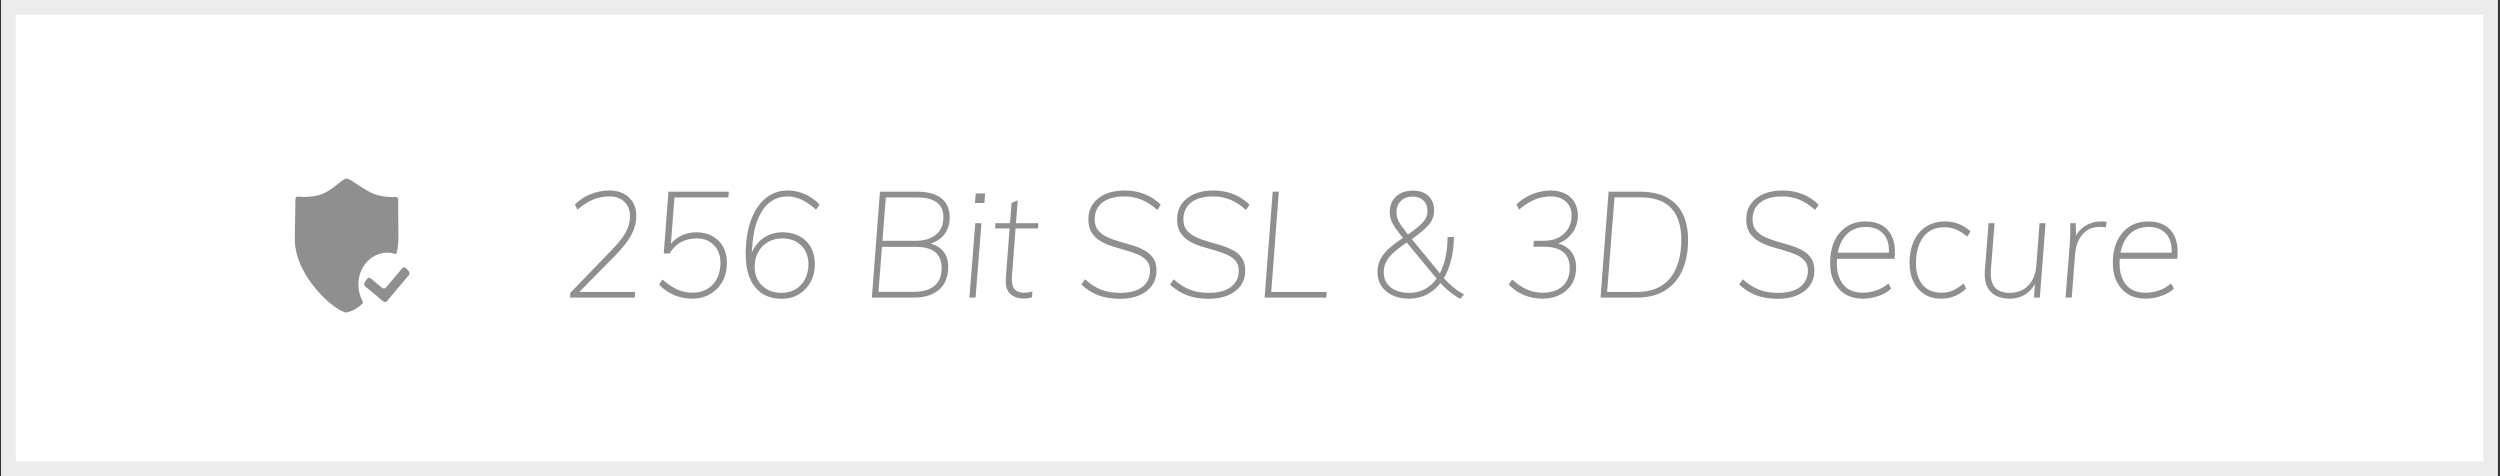
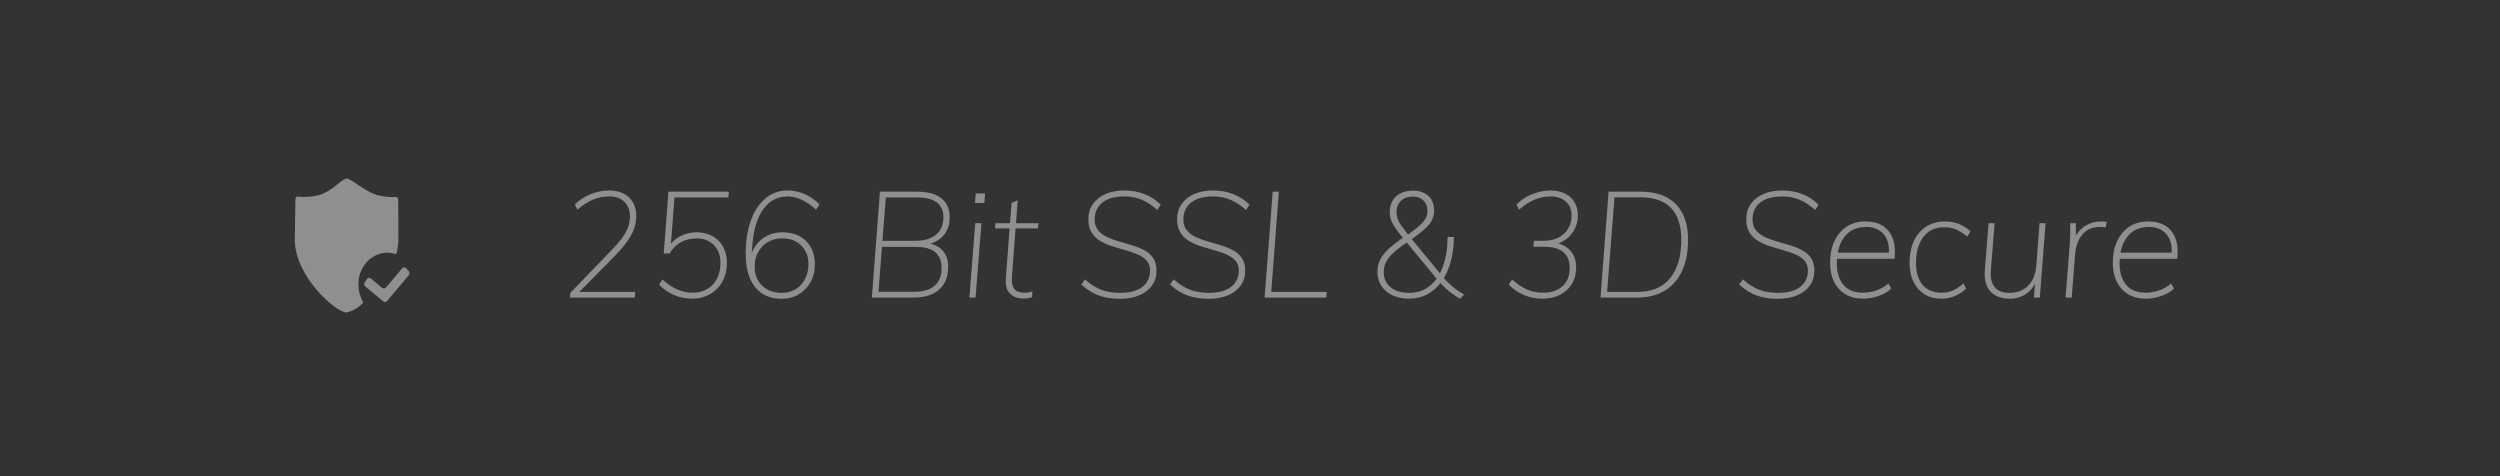
<svg xmlns="http://www.w3.org/2000/svg" width="126" height="24" viewBox="0 0 126 24" fill="none">
  <rect x="0" y="0" width="126" height="24" fill="#333333" stroke="none" />
  <g id="ssl">
-     <path id="Rectangle 8 Copy 12" d="M0.422 0.37H125.526V23.63H0.422V0.37Z" fill="white" stroke="#ECECEC" stroke-width="0.74" />
    <path id="Shape" fill-rule="evenodd" clip-rule="evenodd" d="M17.469 9C17.701 9 18.306 9.601 18.986 9.824C19.233 9.893 19.487 9.93 19.742 9.932L19.933 9.928C19.97 9.928 20.048 9.927 20.067 10.053L20.071 10.161L20.079 12.06C20.078 12.228 20.063 12.395 20.033 12.56L19.998 12.724C19.996 12.752 19.981 12.777 19.958 12.79C19.936 12.804 19.908 12.805 19.885 12.793C19.76 12.75 19.63 12.73 19.499 12.733C18.69 12.753 18.048 13.476 18.066 14.348C18.065 14.644 18.138 14.934 18.276 15.19C18.29 15.204 18.297 15.224 18.295 15.244C18.294 15.257 18.29 15.27 18.282 15.28L18.268 15.294C18.046 15.523 17.769 15.68 17.469 15.749C16.946 15.749 14.857 13.962 14.857 12.059L14.889 10.051C14.904 9.933 14.944 9.911 14.98 9.908L15.014 9.908C15.382 9.95 15.754 9.921 16.113 9.823C16.794 9.602 17.236 9 17.469 9ZM20.363 13.474C20.398 13.472 20.431 13.486 20.456 13.513L20.598 13.661C20.651 13.718 20.653 13.809 20.604 13.869L19.508 15.171C19.458 15.23 19.375 15.239 19.315 15.191L18.408 14.435C18.35 14.386 18.339 14.297 18.381 14.232L18.498 14.058C18.518 14.028 18.549 14.007 18.583 14.002C18.617 13.996 18.652 14.006 18.68 14.028L19.261 14.51C19.321 14.557 19.404 14.548 19.454 14.489L20.274 13.52C20.296 13.492 20.329 13.475 20.363 13.474Z" fill="#8F8F8F" />
    <path id="256BitSSL&amp;3DSecure" fill-rule="evenodd" clip-rule="evenodd" d="M31.994 15L32.016 14.715H29.196L31.01 12.877C31.211 12.669 31.381 12.474 31.521 12.292L31.62 12.158C31.776 11.938 31.889 11.724 31.961 11.516C32.032 11.309 32.068 11.098 32.068 10.883C32.068 10.488 31.942 10.174 31.691 9.941C31.439 9.709 31.098 9.595 30.669 9.6C30.363 9.605 30.058 9.669 29.755 9.791C29.451 9.914 29.191 10.085 28.974 10.305L29.1 10.568C29.366 10.338 29.629 10.169 29.888 10.061C30.147 9.954 30.425 9.9 30.721 9.9C31.032 9.9 31.281 9.99 31.469 10.17C31.656 10.35 31.75 10.59 31.75 10.89C31.75 11.075 31.72 11.255 31.661 11.43C31.602 11.605 31.504 11.786 31.369 11.974C31.233 12.161 31.052 12.373 30.825 12.607L28.744 14.76L28.73 15H28.915H31.994ZM34.881 15.053C35.227 15.053 35.531 14.975 35.795 14.82C36.059 14.665 36.265 14.453 36.413 14.182C36.562 13.912 36.636 13.6 36.636 13.245C36.636 12.935 36.571 12.665 36.443 12.435C36.315 12.205 36.135 12.026 35.903 11.899C35.671 11.771 35.399 11.707 35.088 11.707C34.807 11.707 34.539 11.774 34.285 11.906C34.116 11.995 33.974 12.104 33.861 12.233L33.814 12.292L33.993 9.953H36.71L36.732 9.66H33.689L33.453 12.773H33.749C33.901 12.518 34.094 12.328 34.326 12.203C34.558 12.078 34.822 12.015 35.118 12.015C35.468 12.015 35.755 12.127 35.977 12.352C36.199 12.578 36.31 12.875 36.31 13.245C36.31 13.7 36.181 14.065 35.925 14.34C35.668 14.615 35.328 14.752 34.903 14.752C34.637 14.752 34.38 14.697 34.133 14.588C33.887 14.477 33.638 14.31 33.386 14.085L33.216 14.348C33.438 14.578 33.692 14.752 33.978 14.873C34.264 14.992 34.565 15.053 34.881 15.053ZM39.397 15.06C39.718 15.06 40.004 14.985 40.255 14.835C40.507 14.685 40.706 14.479 40.851 14.216C40.997 13.954 41.07 13.655 41.07 13.32C41.07 12.995 41.003 12.711 40.87 12.469C40.737 12.226 40.547 12.039 40.3 11.906C40.053 11.774 39.762 11.707 39.426 11.707C39.145 11.707 38.89 11.766 38.66 11.884C38.431 12.001 38.239 12.166 38.087 12.379C38.025 12.464 37.972 12.555 37.928 12.651L37.889 12.746L37.916 12.39C37.97 11.658 38.128 11.082 38.39 10.662L38.471 10.541C38.782 10.114 39.19 9.9 39.693 9.9C39.935 9.9 40.176 9.958 40.418 10.072C40.66 10.188 40.897 10.352 41.129 10.568L41.307 10.305C41.08 10.075 40.828 9.9 40.551 9.78C40.275 9.66 39.991 9.6 39.7 9.6C39.271 9.6 38.898 9.731 38.583 9.994C38.267 10.256 38.021 10.627 37.846 11.107C37.671 11.588 37.583 12.152 37.583 12.803C37.583 13.523 37.741 14.079 38.057 14.471C38.373 14.864 38.819 15.06 39.397 15.06ZM39.397 14.76C38.992 14.76 38.664 14.639 38.412 14.396C38.16 14.154 38.035 13.838 38.035 13.447C38.035 13.168 38.094 12.92 38.212 12.705C38.331 12.49 38.495 12.321 38.705 12.199C38.914 12.076 39.153 12.015 39.419 12.015C39.819 12.015 40.139 12.134 40.381 12.371C40.623 12.609 40.744 12.922 40.744 13.312C40.744 13.598 40.687 13.849 40.574 14.066C40.46 14.284 40.302 14.454 40.1 14.576C39.898 14.699 39.663 14.76 39.397 14.76ZM46.052 15C46.422 15 46.736 14.939 46.995 14.816C47.255 14.694 47.452 14.518 47.588 14.287C47.723 14.057 47.791 13.78 47.791 13.455C47.791 13.125 47.704 12.856 47.529 12.649C47.397 12.493 47.218 12.379 46.991 12.306L46.896 12.28L46.979 12.253C47.208 12.168 47.392 12.048 47.532 11.894L47.61 11.797C47.78 11.562 47.865 11.283 47.865 10.957C47.865 10.678 47.804 10.441 47.68 10.249C47.557 10.056 47.373 9.91 47.129 9.81C46.885 9.71 46.582 9.66 46.222 9.66H44.349L43.942 15H46.052ZM44.645 9.953H46.244C46.673 9.953 46.998 10.036 47.218 10.204C47.437 10.371 47.547 10.617 47.547 10.943C47.547 11.328 47.422 11.623 47.173 11.828C46.924 12.033 46.585 12.135 46.155 12.135H44.476L44.645 9.953ZM46.066 14.707H44.275L44.451 12.443H46.155C46.55 12.443 46.853 12.514 47.065 12.656L47.14 12.713C47.352 12.893 47.458 13.16 47.458 13.515C47.458 13.905 47.339 14.201 47.099 14.404C46.86 14.606 46.516 14.707 46.066 14.707ZM49.612 10.23L49.649 9.75H49.176L49.139 10.23H49.612ZM49.168 15L49.464 11.25H49.153L48.857 15H49.168ZM51.581 15.045C51.665 15.045 51.742 15.04 51.811 15.03C51.88 15.02 51.949 15.005 52.018 14.985L52.033 14.685C51.964 14.71 51.897 14.727 51.833 14.738C51.769 14.748 51.702 14.752 51.633 14.752C51.495 14.752 51.375 14.73 51.274 14.685C51.173 14.64 51.099 14.557 51.052 14.438C51.005 14.318 50.989 14.143 51.004 13.912L51.185 11.512H52.314L52.337 11.25H51.205L51.293 10.095L50.982 10.23L50.904 11.25H50.167L50.153 11.512H50.884L50.693 14.025C50.672 14.34 50.724 14.578 50.852 14.74L50.911 14.805C51.082 14.965 51.305 15.045 51.581 15.045ZM56.452 15.06C56.822 15.06 57.146 15.001 57.422 14.884C57.698 14.766 57.912 14.601 58.062 14.389C58.213 14.176 58.288 13.925 58.288 13.635C58.288 13.38 58.233 13.171 58.122 13.009C58.011 12.846 57.862 12.715 57.678 12.615C57.492 12.515 57.289 12.431 57.067 12.364C56.845 12.296 56.623 12.231 56.401 12.169C56.178 12.106 55.975 12.031 55.79 11.944C55.605 11.856 55.455 11.742 55.342 11.602C55.228 11.463 55.172 11.28 55.172 11.055C55.172 10.7 55.3 10.419 55.557 10.211C55.813 10.004 56.191 9.9 56.689 9.9C56.995 9.9 57.283 9.958 57.552 10.072C57.821 10.188 58.078 10.357 58.325 10.582L58.503 10.32C58.271 10.085 57.999 9.906 57.689 9.784C57.378 9.661 57.042 9.6 56.682 9.6C56.312 9.6 55.99 9.66 55.716 9.78C55.442 9.9 55.23 10.069 55.079 10.286C54.929 10.504 54.853 10.758 54.853 11.047C54.853 11.322 54.909 11.547 55.02 11.723C55.131 11.898 55.279 12.04 55.464 12.15C55.649 12.26 55.853 12.35 56.075 12.42C56.297 12.49 56.518 12.555 56.737 12.615C56.957 12.675 57.159 12.745 57.344 12.825C57.529 12.905 57.679 13.009 57.792 13.136C57.906 13.264 57.962 13.43 57.962 13.635C57.962 13.98 57.834 14.254 57.578 14.456C57.321 14.659 56.943 14.76 56.445 14.76C56.09 14.76 55.774 14.706 55.497 14.599C55.221 14.491 54.95 14.318 54.683 14.078L54.498 14.34C54.77 14.59 55.059 14.773 55.368 14.887C55.676 15.002 56.038 15.06 56.452 15.06ZM60.923 15.06C61.294 15.06 61.617 15.001 61.893 14.884C62.17 14.766 62.383 14.601 62.534 14.389C62.684 14.176 62.759 13.925 62.759 13.635C62.759 13.38 62.704 13.171 62.593 13.009C62.482 12.846 62.334 12.715 62.149 12.615C61.964 12.515 61.76 12.431 61.538 12.364C61.316 12.296 61.094 12.231 60.872 12.169C60.65 12.106 60.446 12.031 60.261 11.944C60.076 11.856 59.927 11.742 59.813 11.602C59.7 11.463 59.643 11.28 59.643 11.055C59.643 10.7 59.771 10.419 60.028 10.211C60.284 10.004 60.662 9.9 61.16 9.9C61.466 9.9 61.754 9.958 62.023 10.072C62.292 10.188 62.55 10.357 62.796 10.582L62.974 10.32C62.742 10.085 62.471 9.906 62.16 9.784C61.849 9.661 61.513 9.6 61.153 9.6C60.783 9.6 60.461 9.66 60.187 9.78C59.913 9.9 59.701 10.069 59.55 10.286C59.4 10.504 59.325 10.758 59.325 11.047C59.325 11.322 59.38 11.547 59.491 11.723C59.602 11.898 59.75 12.04 59.935 12.15C60.12 12.26 60.324 12.35 60.546 12.42C60.768 12.49 60.989 12.555 61.209 12.615C61.428 12.675 61.63 12.745 61.816 12.825C62.001 12.905 62.15 13.009 62.263 13.136C62.377 13.264 62.434 13.43 62.434 13.635C62.434 13.98 62.305 14.254 62.049 14.456C61.792 14.659 61.414 14.76 60.916 14.76C60.561 14.76 60.245 14.706 59.969 14.599C59.692 14.491 59.421 14.318 59.154 14.078L58.969 14.34C59.241 14.59 59.531 14.773 59.839 14.887C60.148 15.002 60.509 15.06 60.923 15.06ZM66.846 15L66.868 14.715H64.07L64.454 9.66H64.144L63.736 15H66.846ZM73.589 15.06L73.789 14.842C73.567 14.717 73.373 14.585 73.208 14.445C73.043 14.305 72.903 14.17 72.79 14.04L72.77 14.016L72.832 13.91C72.916 13.756 72.989 13.588 73.05 13.405L73.108 13.219C73.217 12.836 73.273 12.41 73.278 11.94H72.96C72.955 12.515 72.875 13.014 72.719 13.436C72.681 13.542 72.638 13.642 72.591 13.735L72.57 13.772L71.154 12.052L71.275 11.965C71.408 11.868 71.524 11.779 71.625 11.697L71.72 11.617C71.93 11.438 72.076 11.271 72.157 11.119C72.238 10.966 72.279 10.795 72.279 10.605C72.279 10.295 72.183 10.051 71.99 9.874C71.798 9.696 71.539 9.608 71.213 9.608C70.976 9.608 70.77 9.651 70.595 9.739C70.42 9.826 70.284 9.951 70.188 10.114C70.092 10.276 70.043 10.467 70.043 10.688C70.043 10.822 70.064 10.951 70.106 11.074C70.148 11.196 70.22 11.332 70.321 11.482C70.422 11.633 70.562 11.815 70.739 12.03L70.707 11.99L70.614 12.053C70.377 12.213 70.179 12.364 70.021 12.508L69.91 12.615C69.737 12.79 69.613 12.966 69.536 13.144C69.46 13.321 69.422 13.51 69.422 13.71C69.422 13.975 69.488 14.209 69.621 14.411C69.755 14.614 69.941 14.771 70.18 14.884C70.42 14.996 70.697 15.053 71.013 15.053C71.354 15.053 71.662 14.979 71.939 14.831C72.215 14.684 72.452 14.474 72.649 14.201L72.597 14.269L72.641 14.316C72.703 14.382 72.774 14.45 72.853 14.522L72.979 14.633C73.154 14.783 73.357 14.925 73.589 15.06ZM70.961 11.818L70.881 11.715C70.769 11.57 70.679 11.447 70.61 11.348C70.523 11.223 70.464 11.11 70.432 11.01C70.4 10.91 70.384 10.805 70.384 10.695C70.384 10.46 70.458 10.27 70.606 10.125C70.754 9.98 70.954 9.908 71.206 9.908C71.428 9.908 71.607 9.974 71.742 10.106C71.878 10.239 71.946 10.415 71.946 10.635C71.946 10.78 71.908 10.916 71.831 11.044C71.755 11.171 71.62 11.314 71.428 11.471C71.318 11.561 71.182 11.663 71.02 11.777L70.961 11.818ZM71.021 14.76C70.631 14.76 70.32 14.666 70.088 14.479C69.856 14.291 69.74 14.037 69.74 13.717C69.74 13.547 69.773 13.389 69.84 13.241C69.906 13.094 70.019 12.943 70.177 12.787C70.335 12.633 70.552 12.463 70.828 12.277L70.902 12.226L72.404 14.041L72.35 14.116C72.29 14.191 72.227 14.261 72.158 14.324L72.053 14.415C71.765 14.645 71.42 14.76 71.021 14.76ZM77.735 15.053C78.075 15.053 78.373 14.988 78.627 14.857C78.881 14.727 79.08 14.545 79.223 14.31C79.366 14.075 79.437 13.797 79.437 13.477C79.437 13.143 79.347 12.869 79.167 12.656C78.987 12.444 78.737 12.305 78.416 12.24L78.531 12.268L78.647 12.223C78.84 12.139 79.006 12.019 79.144 11.864L79.223 11.768C79.425 11.498 79.526 11.197 79.526 10.867C79.526 10.607 79.469 10.383 79.356 10.193C79.243 10.002 79.082 9.856 78.875 9.754C78.668 9.651 78.421 9.6 78.135 9.6C77.824 9.605 77.516 9.669 77.213 9.791C76.909 9.914 76.649 10.085 76.432 10.305L76.558 10.568C76.824 10.338 77.087 10.169 77.346 10.061C77.605 9.954 77.875 9.9 78.157 9.9C78.473 9.9 78.727 9.986 78.919 10.159C79.112 10.331 79.208 10.56 79.208 10.845C79.208 11.235 79.08 11.547 78.823 11.783C78.566 12.018 78.226 12.135 77.801 12.135H77.305L77.283 12.435H77.809C78.238 12.435 78.563 12.524 78.782 12.701C79.002 12.879 79.112 13.145 79.112 13.5C79.112 13.905 78.99 14.215 78.745 14.43C78.501 14.645 78.171 14.752 77.757 14.752C77.471 14.752 77.203 14.697 76.954 14.588C76.705 14.477 76.457 14.31 76.21 14.085L76.04 14.348C76.267 14.578 76.525 14.752 76.813 14.873C77.102 14.992 77.409 15.053 77.735 15.053ZM82.487 15C83.045 15 83.516 14.884 83.901 14.651C84.286 14.419 84.579 14.085 84.778 13.65C84.978 13.215 85.078 12.695 85.078 12.09C85.078 11.57 84.987 11.129 84.804 10.766C84.622 10.404 84.35 10.129 83.99 9.941C83.63 9.754 83.183 9.66 82.65 9.66H81.073L80.666 15H82.487ZM82.495 14.715H80.999L81.37 9.945H82.657C83.363 9.945 83.886 10.126 84.227 10.489C84.567 10.851 84.738 11.383 84.738 12.082C84.738 12.908 84.55 13.553 84.175 14.018C83.8 14.482 83.24 14.715 82.495 14.715ZM89.609 15.06C89.979 15.06 90.302 15.001 90.578 14.884C90.855 14.766 91.068 14.601 91.219 14.389C91.369 14.176 91.444 13.925 91.444 13.635C91.444 13.38 91.389 13.171 91.278 13.009C91.167 12.846 91.019 12.715 90.834 12.615C90.649 12.515 90.445 12.431 90.223 12.364C90.001 12.296 89.779 12.231 89.557 12.169C89.335 12.106 89.131 12.031 88.946 11.944C88.761 11.856 88.612 11.742 88.498 11.602C88.385 11.463 88.328 11.28 88.328 11.055C88.328 10.7 88.456 10.419 88.713 10.211C88.969 10.004 89.347 9.9 89.845 9.9C90.151 9.9 90.439 9.958 90.708 10.072C90.977 10.188 91.235 10.357 91.481 10.582L91.659 10.32C91.427 10.085 91.156 9.906 90.845 9.784C90.534 9.661 90.198 9.6 89.838 9.6C89.468 9.6 89.146 9.66 88.872 9.78C88.598 9.9 88.386 10.069 88.235 10.286C88.085 10.504 88.01 10.758 88.01 11.047C88.01 11.322 88.065 11.547 88.176 11.723C88.287 11.898 88.435 12.04 88.62 12.15C88.805 12.26 89.009 12.35 89.231 12.42C89.453 12.49 89.674 12.555 89.894 12.615C90.113 12.675 90.316 12.745 90.501 12.825C90.686 12.905 90.835 13.009 90.948 13.136C91.062 13.264 91.119 13.43 91.119 13.635C91.119 13.98 90.99 14.254 90.734 14.456C90.477 14.659 90.1 14.76 89.601 14.76C89.246 14.76 88.93 14.706 88.654 14.599C88.377 14.491 88.106 14.318 87.839 14.078L87.654 14.34C87.926 14.59 88.216 14.773 88.524 14.887C88.832 15.002 89.194 15.06 89.609 15.06ZM93.902 15.053C94.159 15.053 94.42 15.006 94.687 14.914C94.953 14.821 95.163 14.697 95.316 14.543L95.175 14.287C94.988 14.447 94.782 14.565 94.557 14.64C94.333 14.715 94.109 14.752 93.887 14.752C93.453 14.752 93.126 14.619 92.906 14.351C92.687 14.084 92.577 13.727 92.577 13.283C92.577 13.22 92.579 13.159 92.582 13.1L92.586 13.043L95.486 13.043C95.524 12.682 95.505 12.375 95.429 12.12L95.386 11.996C95.275 11.719 95.104 11.51 94.872 11.37C94.64 11.23 94.359 11.16 94.028 11.16C93.658 11.16 93.34 11.248 93.073 11.422C92.806 11.598 92.6 11.841 92.455 12.154C92.309 12.466 92.237 12.832 92.237 13.252C92.237 13.617 92.303 13.934 92.436 14.201C92.57 14.469 92.76 14.678 93.006 14.828C93.253 14.977 93.552 15.053 93.902 15.053ZM95.198 12.735H92.624L92.652 12.602C92.703 12.398 92.778 12.216 92.878 12.056L92.958 11.94C93.212 11.605 93.579 11.438 94.058 11.438C94.438 11.438 94.735 11.565 94.95 11.82C95.117 12.018 95.201 12.285 95.202 12.619L95.198 12.735ZM97.833 15.053C98.085 15.053 98.32 15.006 98.54 14.914C98.759 14.821 98.943 14.697 99.091 14.543L98.965 14.287C98.773 14.447 98.593 14.565 98.425 14.64C98.257 14.715 98.072 14.752 97.87 14.752C97.441 14.752 97.116 14.619 96.896 14.351C96.677 14.084 96.567 13.725 96.567 13.275C96.567 12.715 96.69 12.271 96.937 11.944C97.184 11.616 97.534 11.453 97.988 11.453C98.21 11.453 98.409 11.49 98.584 11.565C98.759 11.64 98.948 11.76 99.15 11.925L99.313 11.662C99.155 11.508 98.965 11.385 98.743 11.295C98.521 11.205 98.284 11.16 98.033 11.16C97.663 11.16 97.343 11.248 97.074 11.422C96.805 11.598 96.599 11.841 96.456 12.154C96.313 12.466 96.241 12.832 96.241 13.252C96.241 13.617 96.307 13.934 96.438 14.201C96.568 14.469 96.752 14.678 96.989 14.828C97.226 14.977 97.507 15.053 97.833 15.053ZM101.297 15.053C101.613 15.053 101.894 14.966 102.141 14.794C102.317 14.671 102.457 14.51 102.56 14.311L102.562 14.309L102.511 15H102.807L103.096 11.25H102.793L102.63 13.387C102.595 13.818 102.458 14.154 102.219 14.396C101.98 14.639 101.665 14.76 101.275 14.76C100.939 14.76 100.691 14.664 100.531 14.471C100.371 14.279 100.308 13.982 100.342 13.582L100.527 11.25H100.224L100.039 13.605C99.999 14.085 100.092 14.446 100.316 14.689C100.541 14.931 100.868 15.053 101.297 15.053ZM104.414 15L104.591 12.75C104.606 12.555 104.657 12.356 104.743 12.154C104.83 11.951 104.962 11.781 105.139 11.644C105.317 11.506 105.551 11.438 105.842 11.438C105.907 11.438 105.961 11.439 106.005 11.441C106.05 11.444 106.092 11.45 106.131 11.46L106.176 11.182C106.126 11.172 106.078 11.166 106.031 11.164C105.984 11.161 105.931 11.16 105.872 11.16C105.586 11.16 105.321 11.239 105.076 11.396C104.902 11.509 104.762 11.652 104.657 11.828L104.626 11.883L104.621 11.25H104.34C104.345 11.42 104.345 11.592 104.34 11.768C104.335 11.943 104.327 12.115 104.318 12.285L104.103 15H104.414ZM108.152 15.053C108.409 15.053 108.67 15.006 108.937 14.914C109.203 14.821 109.413 14.697 109.566 14.543L109.425 14.287C109.238 14.447 109.032 14.565 108.807 14.64C108.583 14.715 108.359 14.752 108.137 14.752C107.703 14.752 107.376 14.619 107.156 14.351C106.937 14.084 106.827 13.727 106.827 13.283C106.827 13.22 106.829 13.159 106.832 13.1L106.836 13.043L109.736 13.043C109.774 12.682 109.755 12.375 109.679 12.12L109.636 11.996C109.525 11.719 109.354 11.51 109.122 11.37C108.89 11.23 108.609 11.16 108.278 11.16C107.908 11.16 107.589 11.248 107.323 11.422C107.056 11.598 106.85 11.841 106.705 12.154C106.559 12.466 106.486 12.832 106.486 13.252C106.486 13.617 106.553 13.934 106.686 14.201C106.82 14.469 107.01 14.678 107.256 14.828C107.503 14.977 107.802 15.053 108.152 15.053ZM109.448 12.735H106.874L106.902 12.602C106.953 12.398 107.028 12.216 107.128 12.056L107.208 11.94C107.462 11.605 107.829 11.438 108.308 11.438C108.688 11.438 108.985 11.565 109.2 11.82C109.367 12.018 109.451 12.285 109.452 12.619L109.448 12.735Z" fill="#8F8F8F" />
  </g>
</svg>